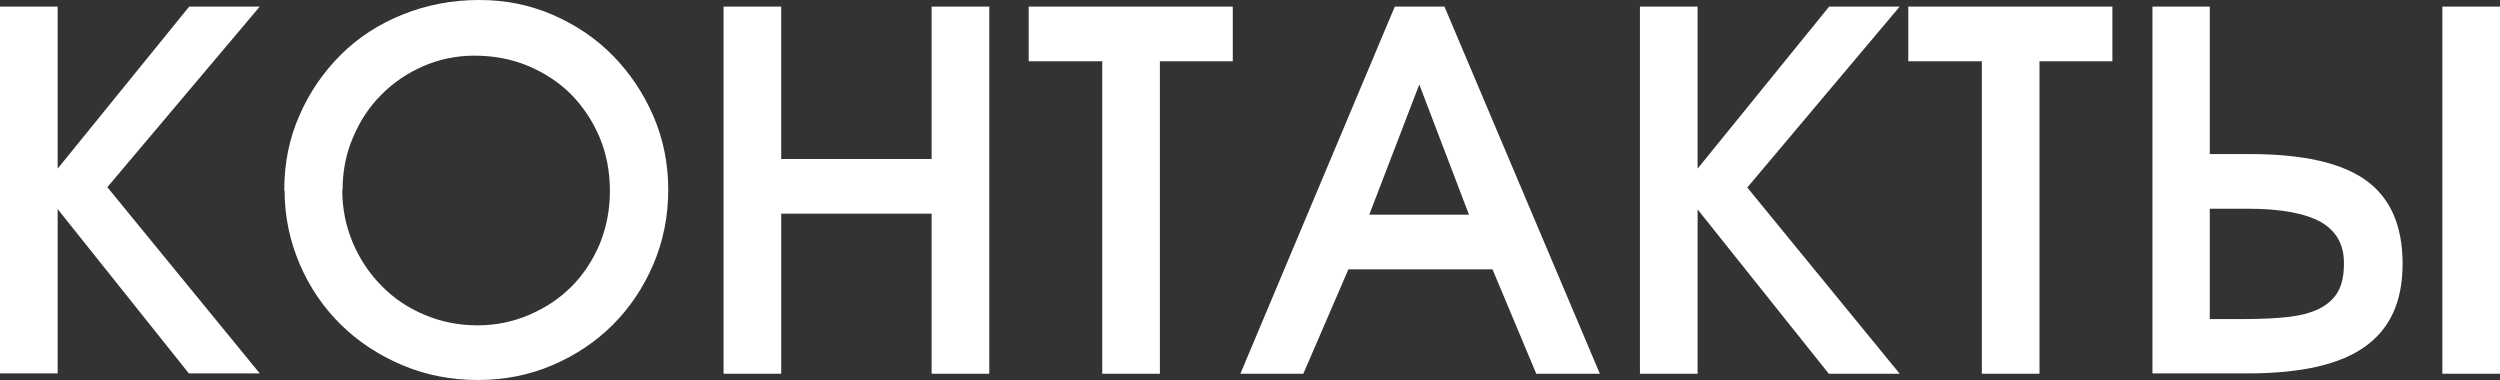
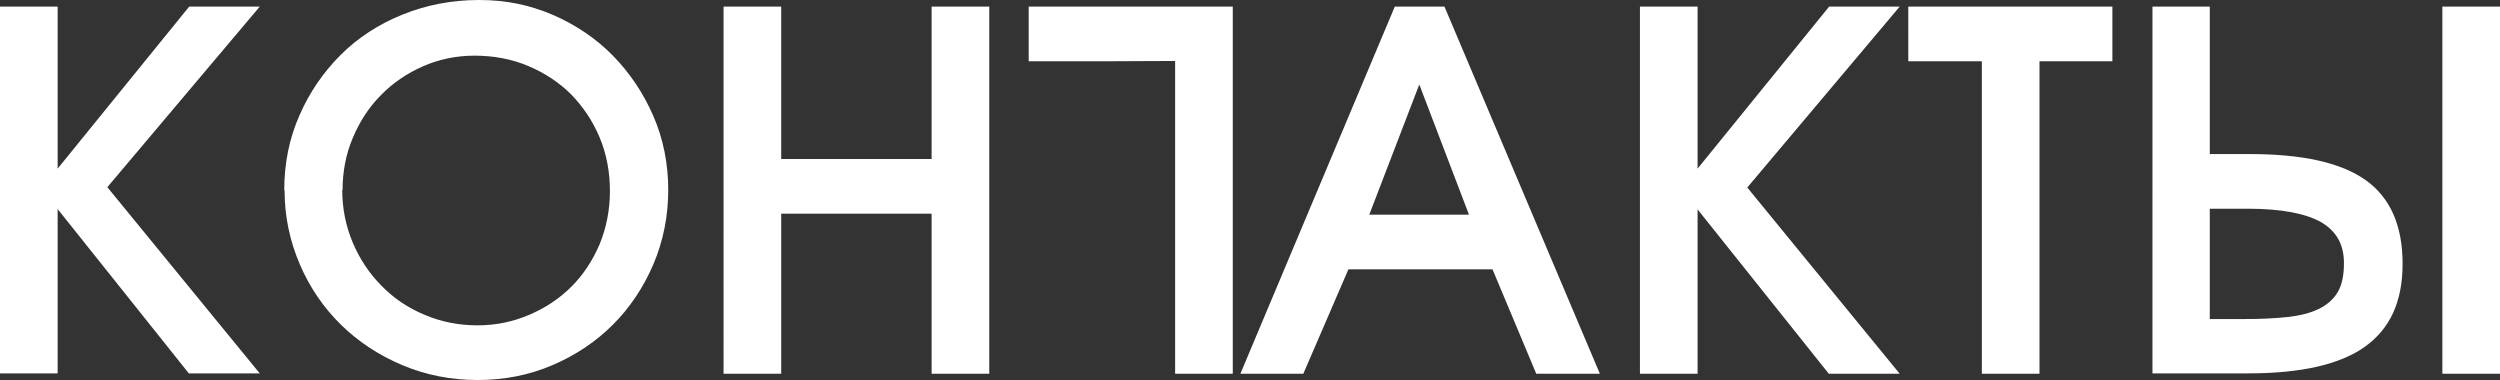
<svg xmlns="http://www.w3.org/2000/svg" id="_Слой_2" data-name="Слой 2" viewBox="0 0 75.46 11.47">
  <rect x="0" y="0" width="75.46" height="11.47" fill="#333333" stroke="none" />
  <defs>
    <style> .cls-1 { fill: #fff; } </style>
  </defs>
  <g id="_Слой_1-2" data-name="Слой 1">
-     <path class="cls-1" d="m73.72.2h1.74v11.08h-1.74V.2Zm-5.96,9.43c.48,0,.91-.02,1.28-.06.37-.04.69-.12.94-.24.25-.12.45-.29.58-.51.13-.22.19-.51.19-.88,0-.56-.23-.97-.7-1.24-.47-.26-1.2-.4-2.2-.4h-1.15v3.33h1.06ZM64.96.2h1.74v4.45h1.2c1.6,0,2.77.26,3.51.79.74.53,1.11,1.37,1.11,2.52s-.38,1.96-1.13,2.5c-.75.54-1.93.81-3.53.81h-2.89V.2Zm-5.14,1.65h-2.22V.2h6.16v1.65h-2.2v9.43h-1.74V1.84ZM49.5.2h1.74v4.89L55.21.2h2.13l-4.6,5.46,4.6,5.62h-2.14l-3.96-4.96v4.96h-1.74V.2Zm-5.16,6.28l-1.5-3.93-1.51,3.93h3.01ZM42.1.2h1.5l4.69,11.08h-1.92l-1.32-3.15h-4.35l-1.36,3.15h-1.9L42.1.2Zm-8.83,1.65h-2.22V.2h6.16v1.65h-2.2v9.43h-1.74V1.84ZM21.84.2h1.74v4.6h4.54V.2h1.74v11.08h-1.74v-4.83h-4.54v4.83h-1.74V.2Zm-11.51,5.53c0,.57.11,1.1.32,1.6.21.49.5.93.87,1.3.36.37.79.66,1.29.87.49.21,1.03.32,1.6.32s1.08-.11,1.57-.32c.49-.21.91-.49,1.27-.85.36-.36.64-.79.85-1.28.2-.49.31-1.03.31-1.6s-.1-1.12-.31-1.62c-.21-.5-.5-.93-.86-1.3-.36-.36-.8-.65-1.3-.86-.5-.21-1.04-.31-1.62-.31-.55,0-1.07.11-1.55.32-.48.21-.91.5-1.27.87-.36.36-.64.79-.85,1.29-.21.49-.31,1.02-.31,1.58Zm-1.75.01c0-.81.15-1.56.46-2.26.3-.69.72-1.3,1.24-1.82.52-.52,1.15-.93,1.87-1.22.72-.29,1.49-.44,2.31-.44s1.53.15,2.23.45c.69.3,1.3.71,1.81,1.23s.92,1.13,1.22,1.82c.3.69.45,1.44.45,2.23s-.15,1.55-.45,2.25c-.3.7-.71,1.31-1.22,1.82s-1.12.92-1.82,1.22c-.7.3-1.45.45-2.26.45s-1.57-.15-2.28-.45c-.71-.3-1.33-.71-1.85-1.22-.52-.51-.94-1.12-1.24-1.82-.3-.7-.46-1.44-.46-2.23ZM0,.2h1.74v4.89L5.71.2h2.13L3.24,5.65l4.6,5.62h-2.14L1.74,6.31v4.96H0V.2Z" />
+     <path class="cls-1" d="m73.72.2h1.74v11.08h-1.74V.2Zm-5.96,9.43c.48,0,.91-.02,1.28-.06.37-.04.69-.12.94-.24.25-.12.45-.29.58-.51.13-.22.19-.51.19-.88,0-.56-.23-.97-.7-1.24-.47-.26-1.2-.4-2.2-.4h-1.15v3.33h1.06ZM64.96.2h1.74v4.45h1.2c1.6,0,2.77.26,3.51.79.74.53,1.11,1.37,1.11,2.52s-.38,1.96-1.13,2.5c-.75.54-1.93.81-3.53.81h-2.89V.2Zm-5.14,1.65h-2.22V.2h6.16v1.65h-2.2v9.43h-1.74V1.84ZM49.5.2h1.74v4.89L55.21.2h2.13l-4.6,5.46,4.6,5.62h-2.14l-3.96-4.96v4.96h-1.74V.2Zm-5.16,6.28l-1.5-3.93-1.51,3.93h3.01ZM42.1.2h1.5l4.69,11.08h-1.92l-1.32-3.15h-4.35l-1.36,3.15h-1.9L42.1.2Zm-8.83,1.65h-2.22V.2h6.16v1.65v9.43h-1.74V1.84ZM21.84.2h1.74v4.6h4.54V.2h1.74v11.08h-1.74v-4.83h-4.54v4.83h-1.74V.2Zm-11.51,5.53c0,.57.11,1.1.32,1.6.21.49.5.93.87,1.3.36.37.79.66,1.29.87.49.21,1.03.32,1.6.32s1.08-.11,1.57-.32c.49-.21.91-.49,1.27-.85.36-.36.64-.79.85-1.28.2-.49.31-1.03.31-1.6s-.1-1.12-.31-1.62c-.21-.5-.5-.93-.86-1.3-.36-.36-.8-.65-1.3-.86-.5-.21-1.04-.31-1.62-.31-.55,0-1.07.11-1.55.32-.48.21-.91.5-1.27.87-.36.36-.64.79-.85,1.29-.21.49-.31,1.02-.31,1.58Zm-1.75.01c0-.81.15-1.56.46-2.26.3-.69.72-1.3,1.24-1.82.52-.52,1.15-.93,1.87-1.22.72-.29,1.49-.44,2.31-.44s1.53.15,2.23.45c.69.3,1.3.71,1.81,1.23s.92,1.13,1.22,1.82c.3.69.45,1.44.45,2.23s-.15,1.55-.45,2.25c-.3.7-.71,1.31-1.22,1.82s-1.12.92-1.82,1.22c-.7.3-1.45.45-2.26.45s-1.57-.15-2.28-.45c-.71-.3-1.33-.71-1.85-1.22-.52-.51-.94-1.12-1.24-1.82-.3-.7-.46-1.44-.46-2.23ZM0,.2h1.74v4.89L5.71.2h2.13L3.24,5.65l4.6,5.62h-2.14L1.74,6.31v4.96H0V.2Z" />
  </g>
</svg>